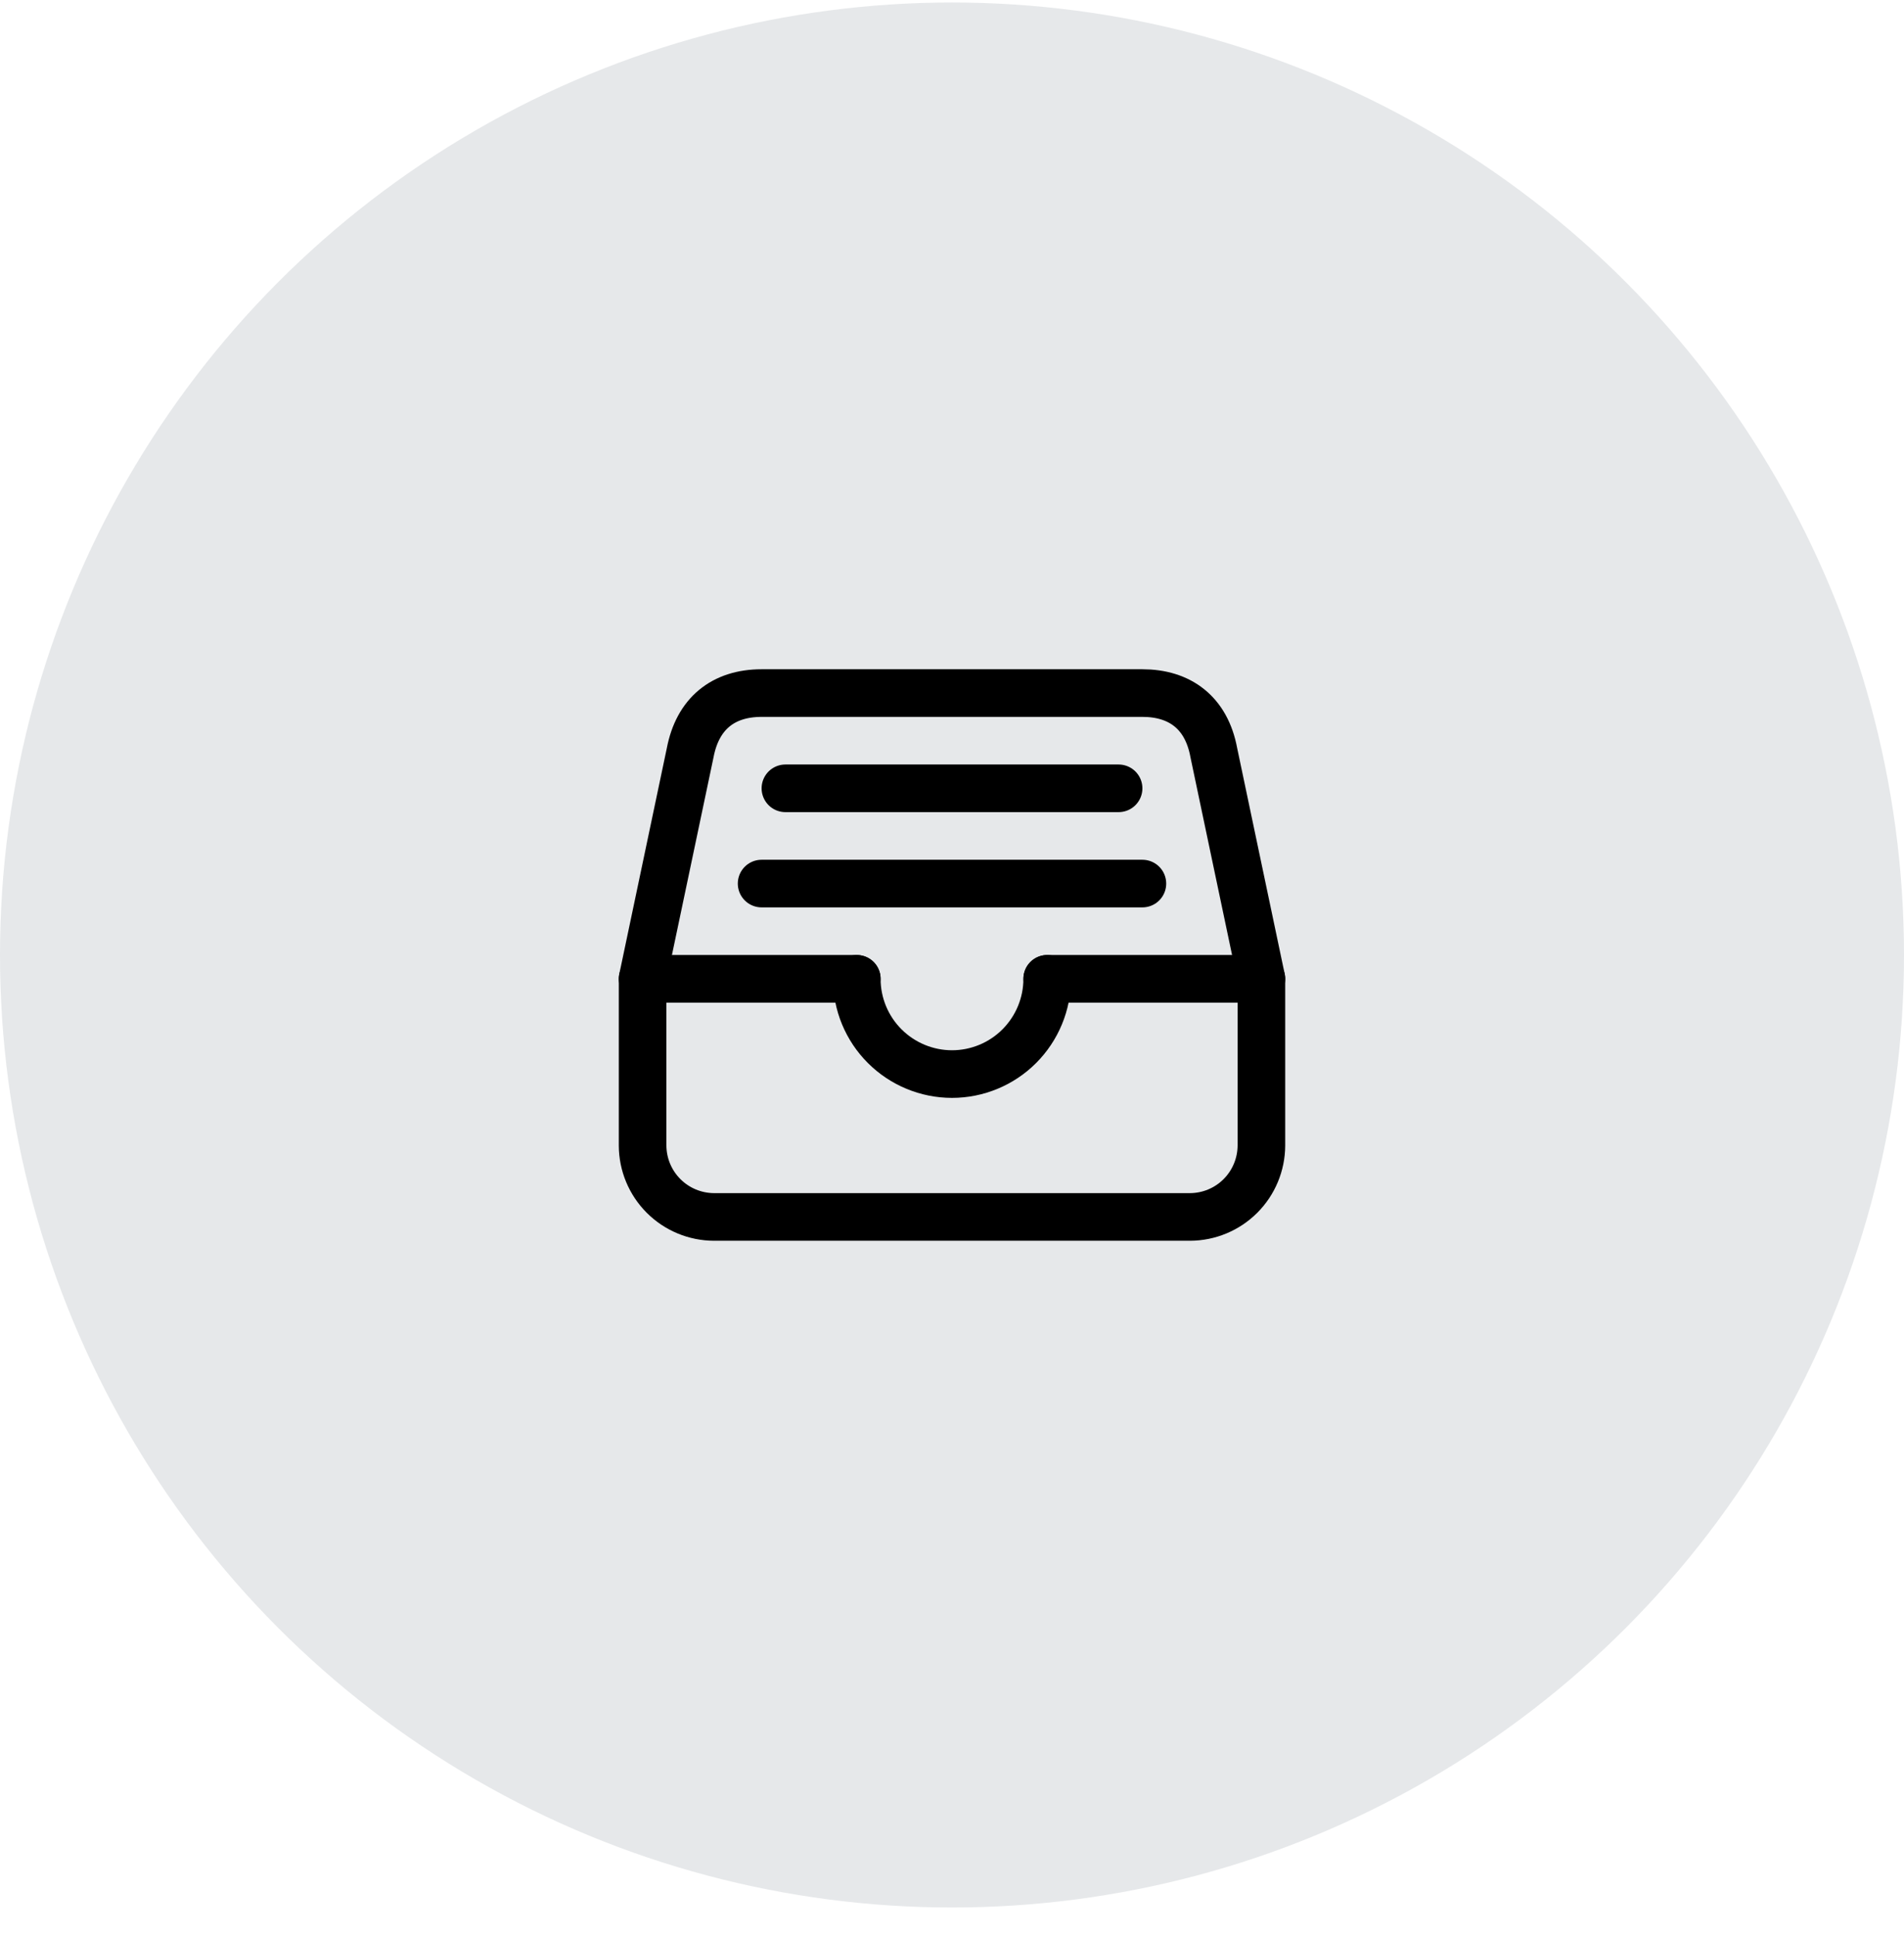
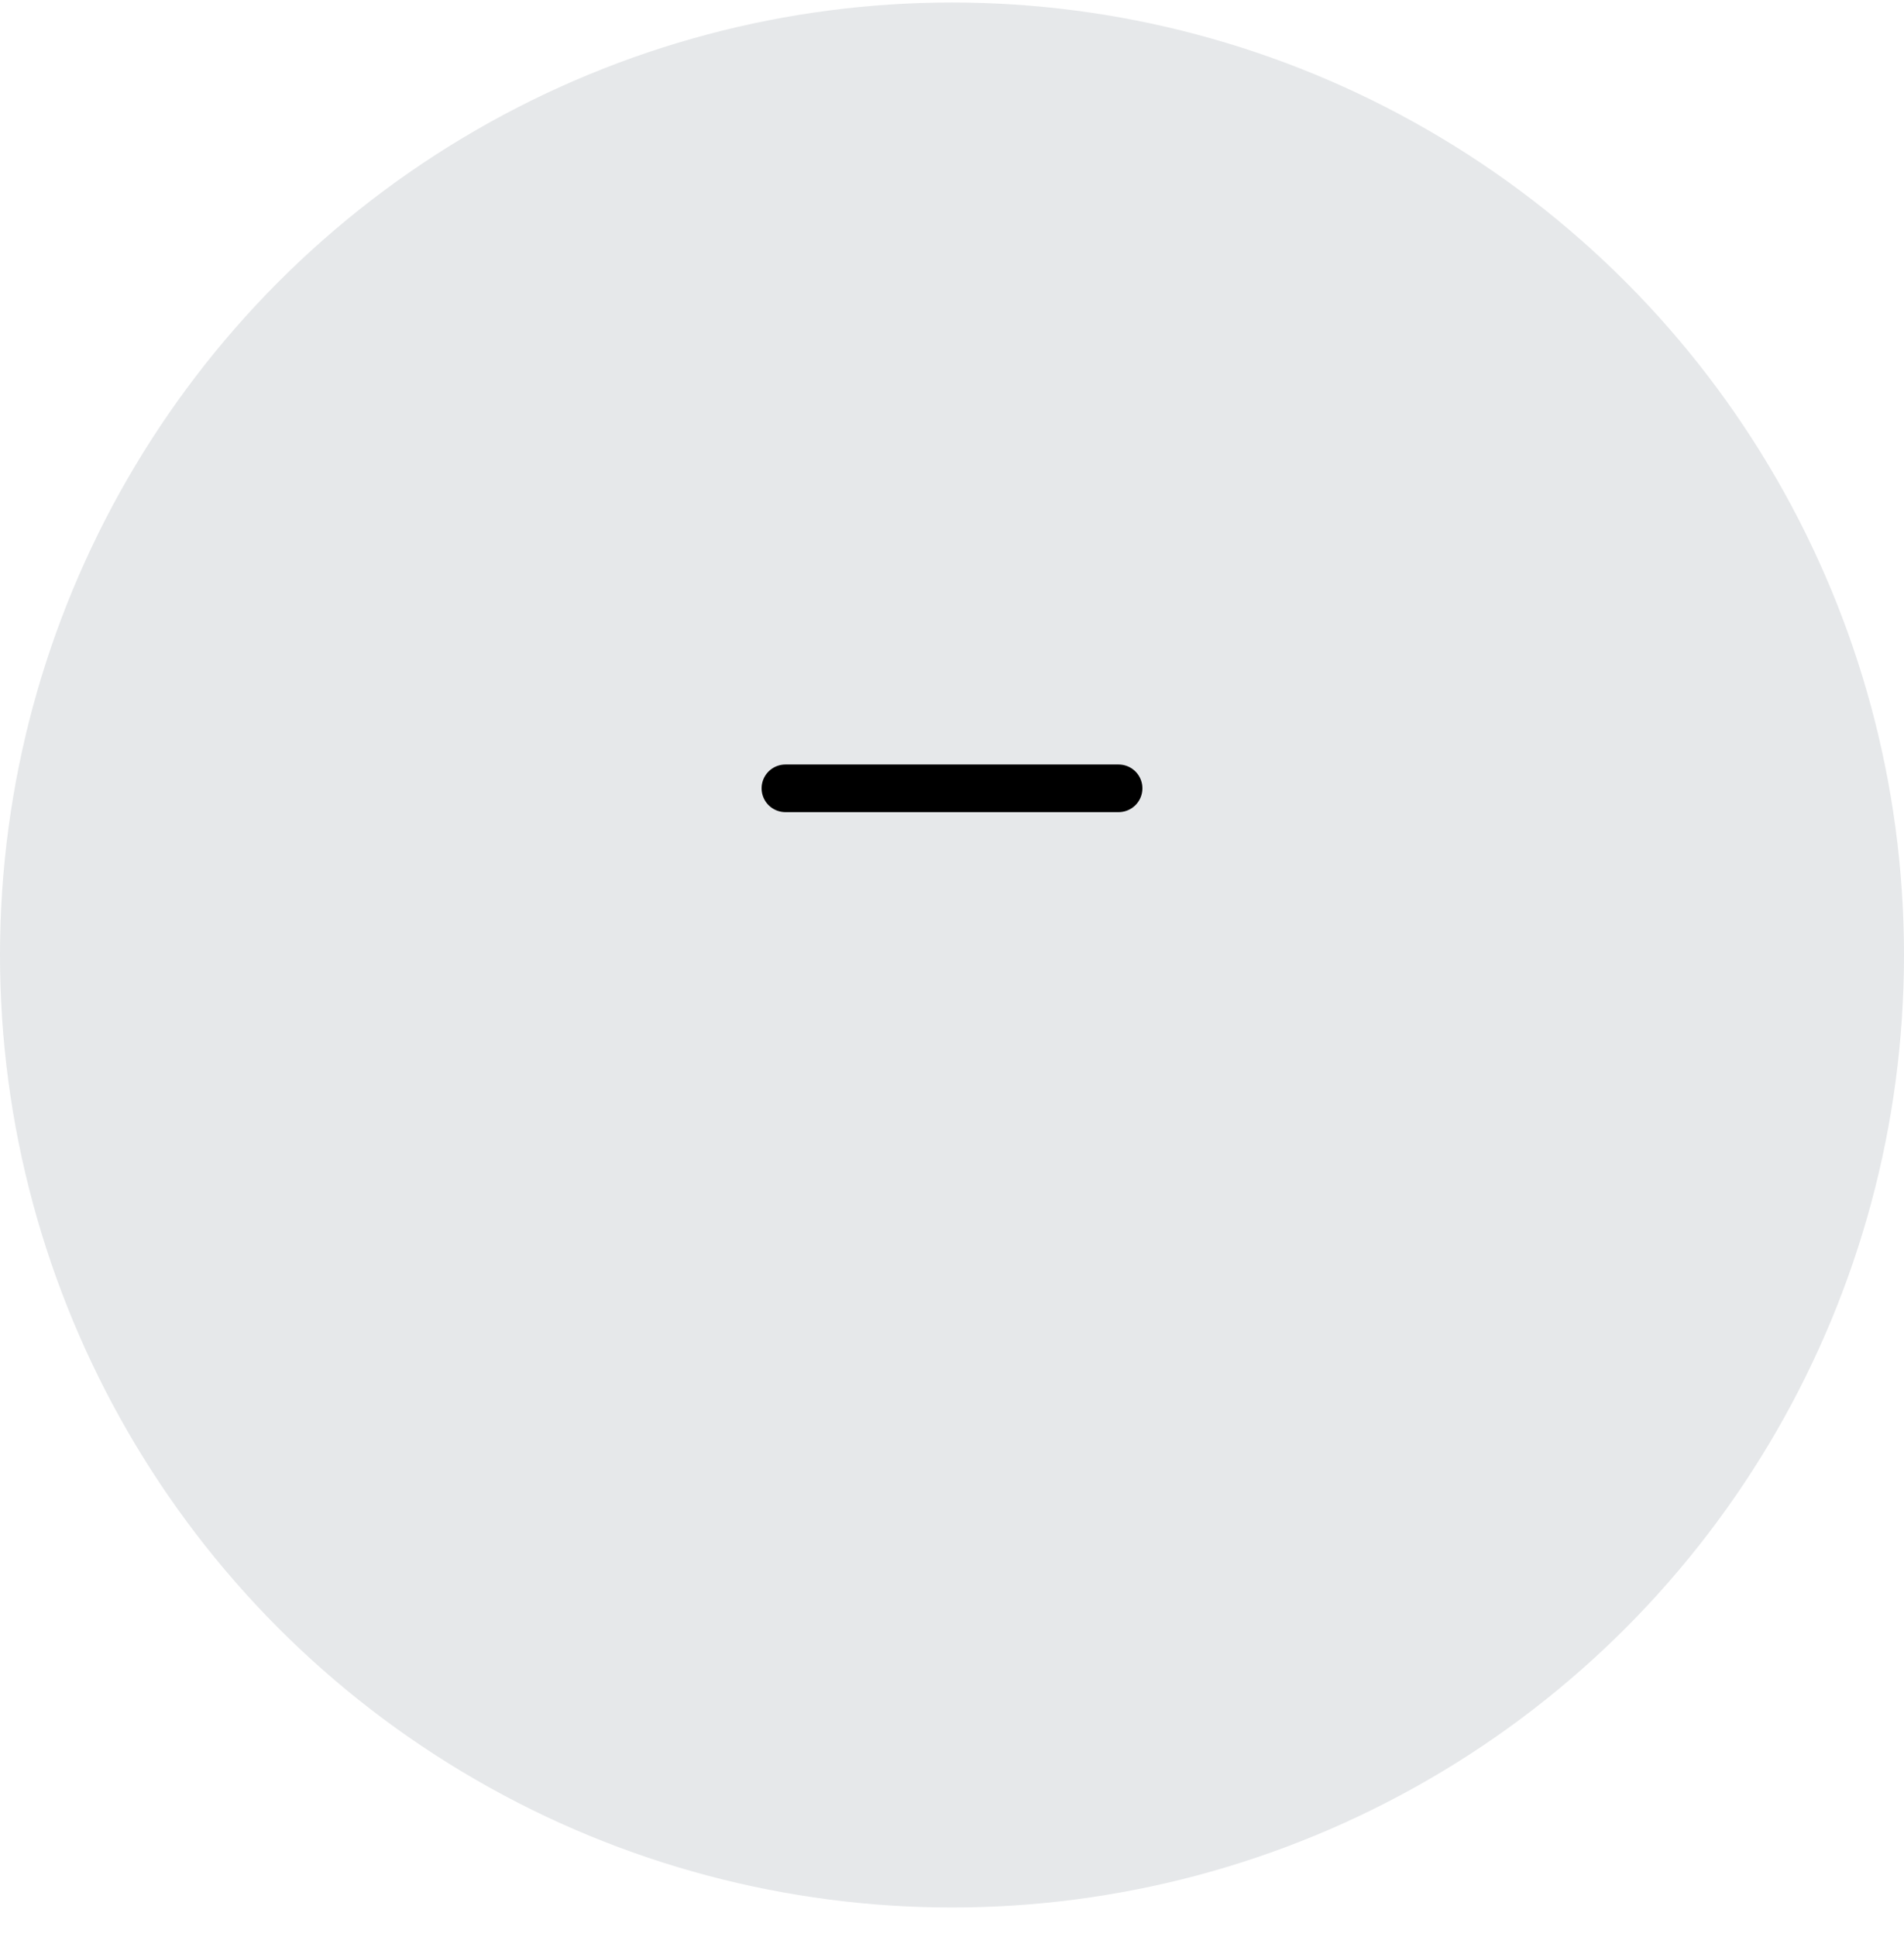
<svg xmlns="http://www.w3.org/2000/svg" fill="none" height="61" viewBox="0 0 60 61" width="60">
  <circle cx="30" cy="30.079" fill="#07142d" fill-opacity=".1" r="30" />
  <g stroke="#000" stroke-linejoin="round" stroke-width="1.5">
-     <path d="m36 21.829h-12c-1.219 0-2.016.656-2.25 1.875l-1.5 7.125v5.25c.002.596.239 1.167.661 1.589s.993.659 1.589.661h15c.596-.002 1.167-.239 1.589-.661s.659-.993.661-1.589v-5.25l-1.5-7.125c-.234-1.266-1.078-1.875-2.25-1.875z" />
-     <path d="m20.25 30.829h6.75" stroke-linecap="round" />
-     <path d="m33 30.829h6.75" stroke-linecap="round" />
-     <path d="m27 30.829c0 .796.316 1.559.879 2.121s1.326.879 2.121.879 1.559-.316 2.121-.879.879-1.326.879-2.121" stroke-linecap="round" />
    <path d="m24.75 24.829h10.5" stroke-linecap="round" />
-     <path d="m24 27.829h12" stroke-linecap="round" />
  </g>
</svg>